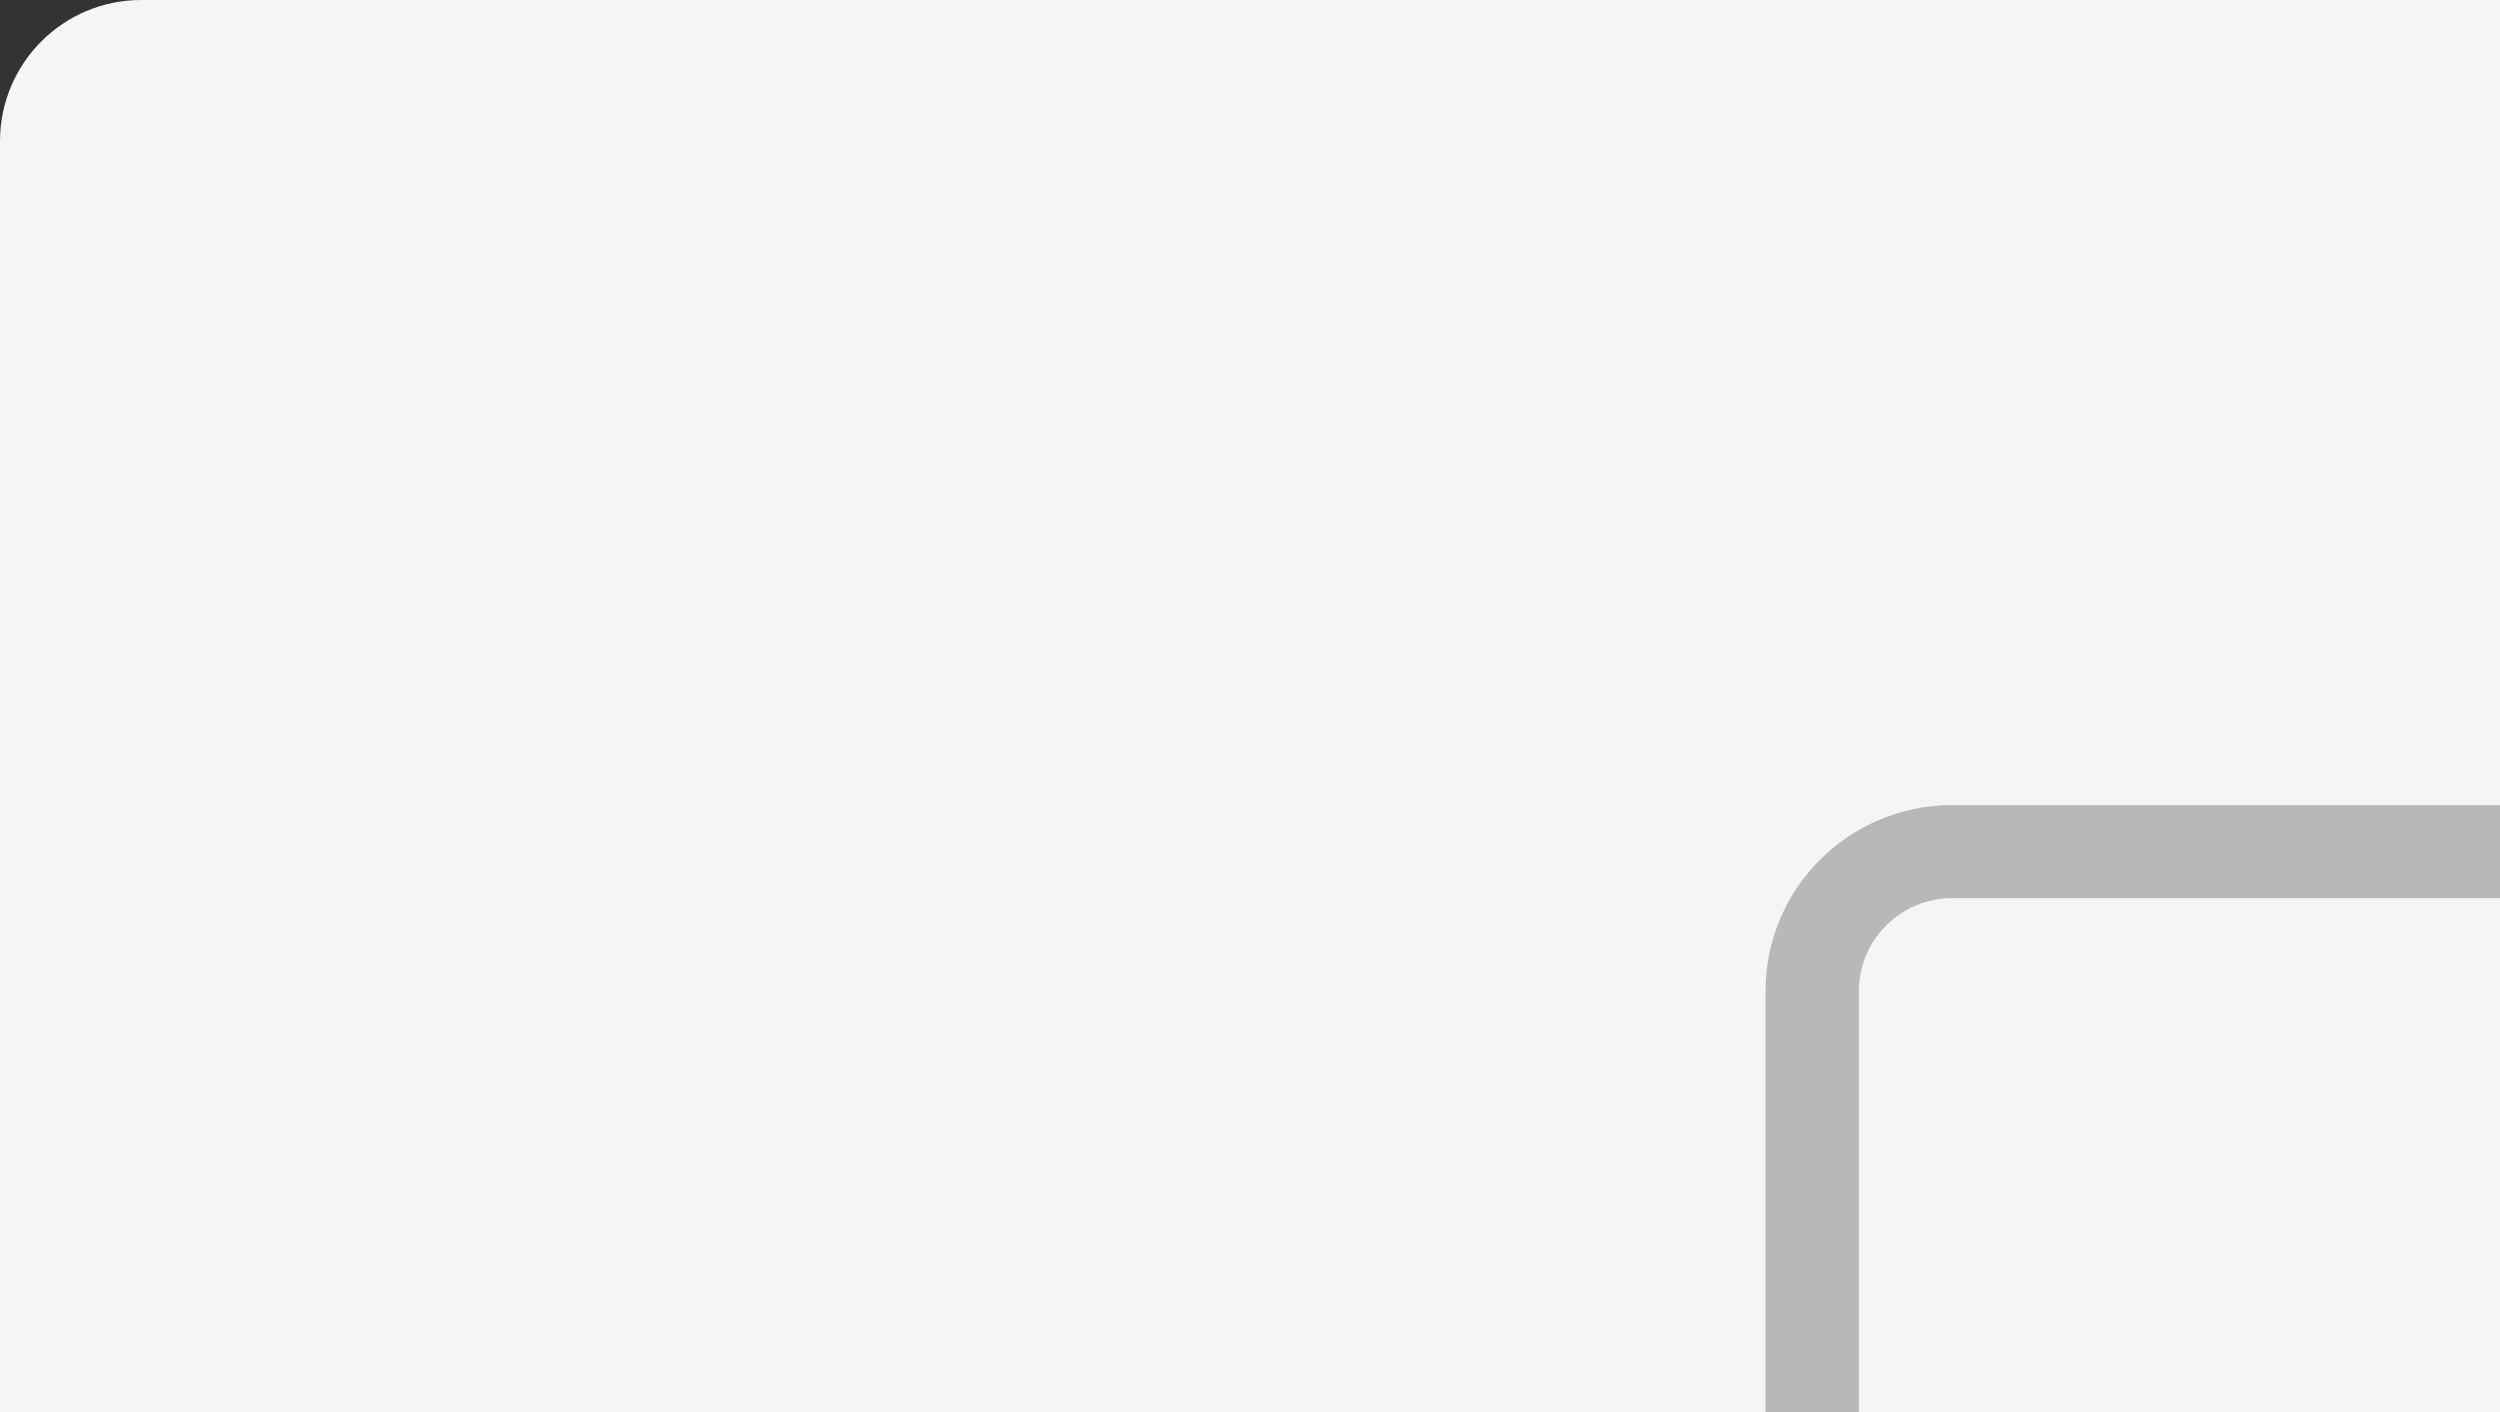
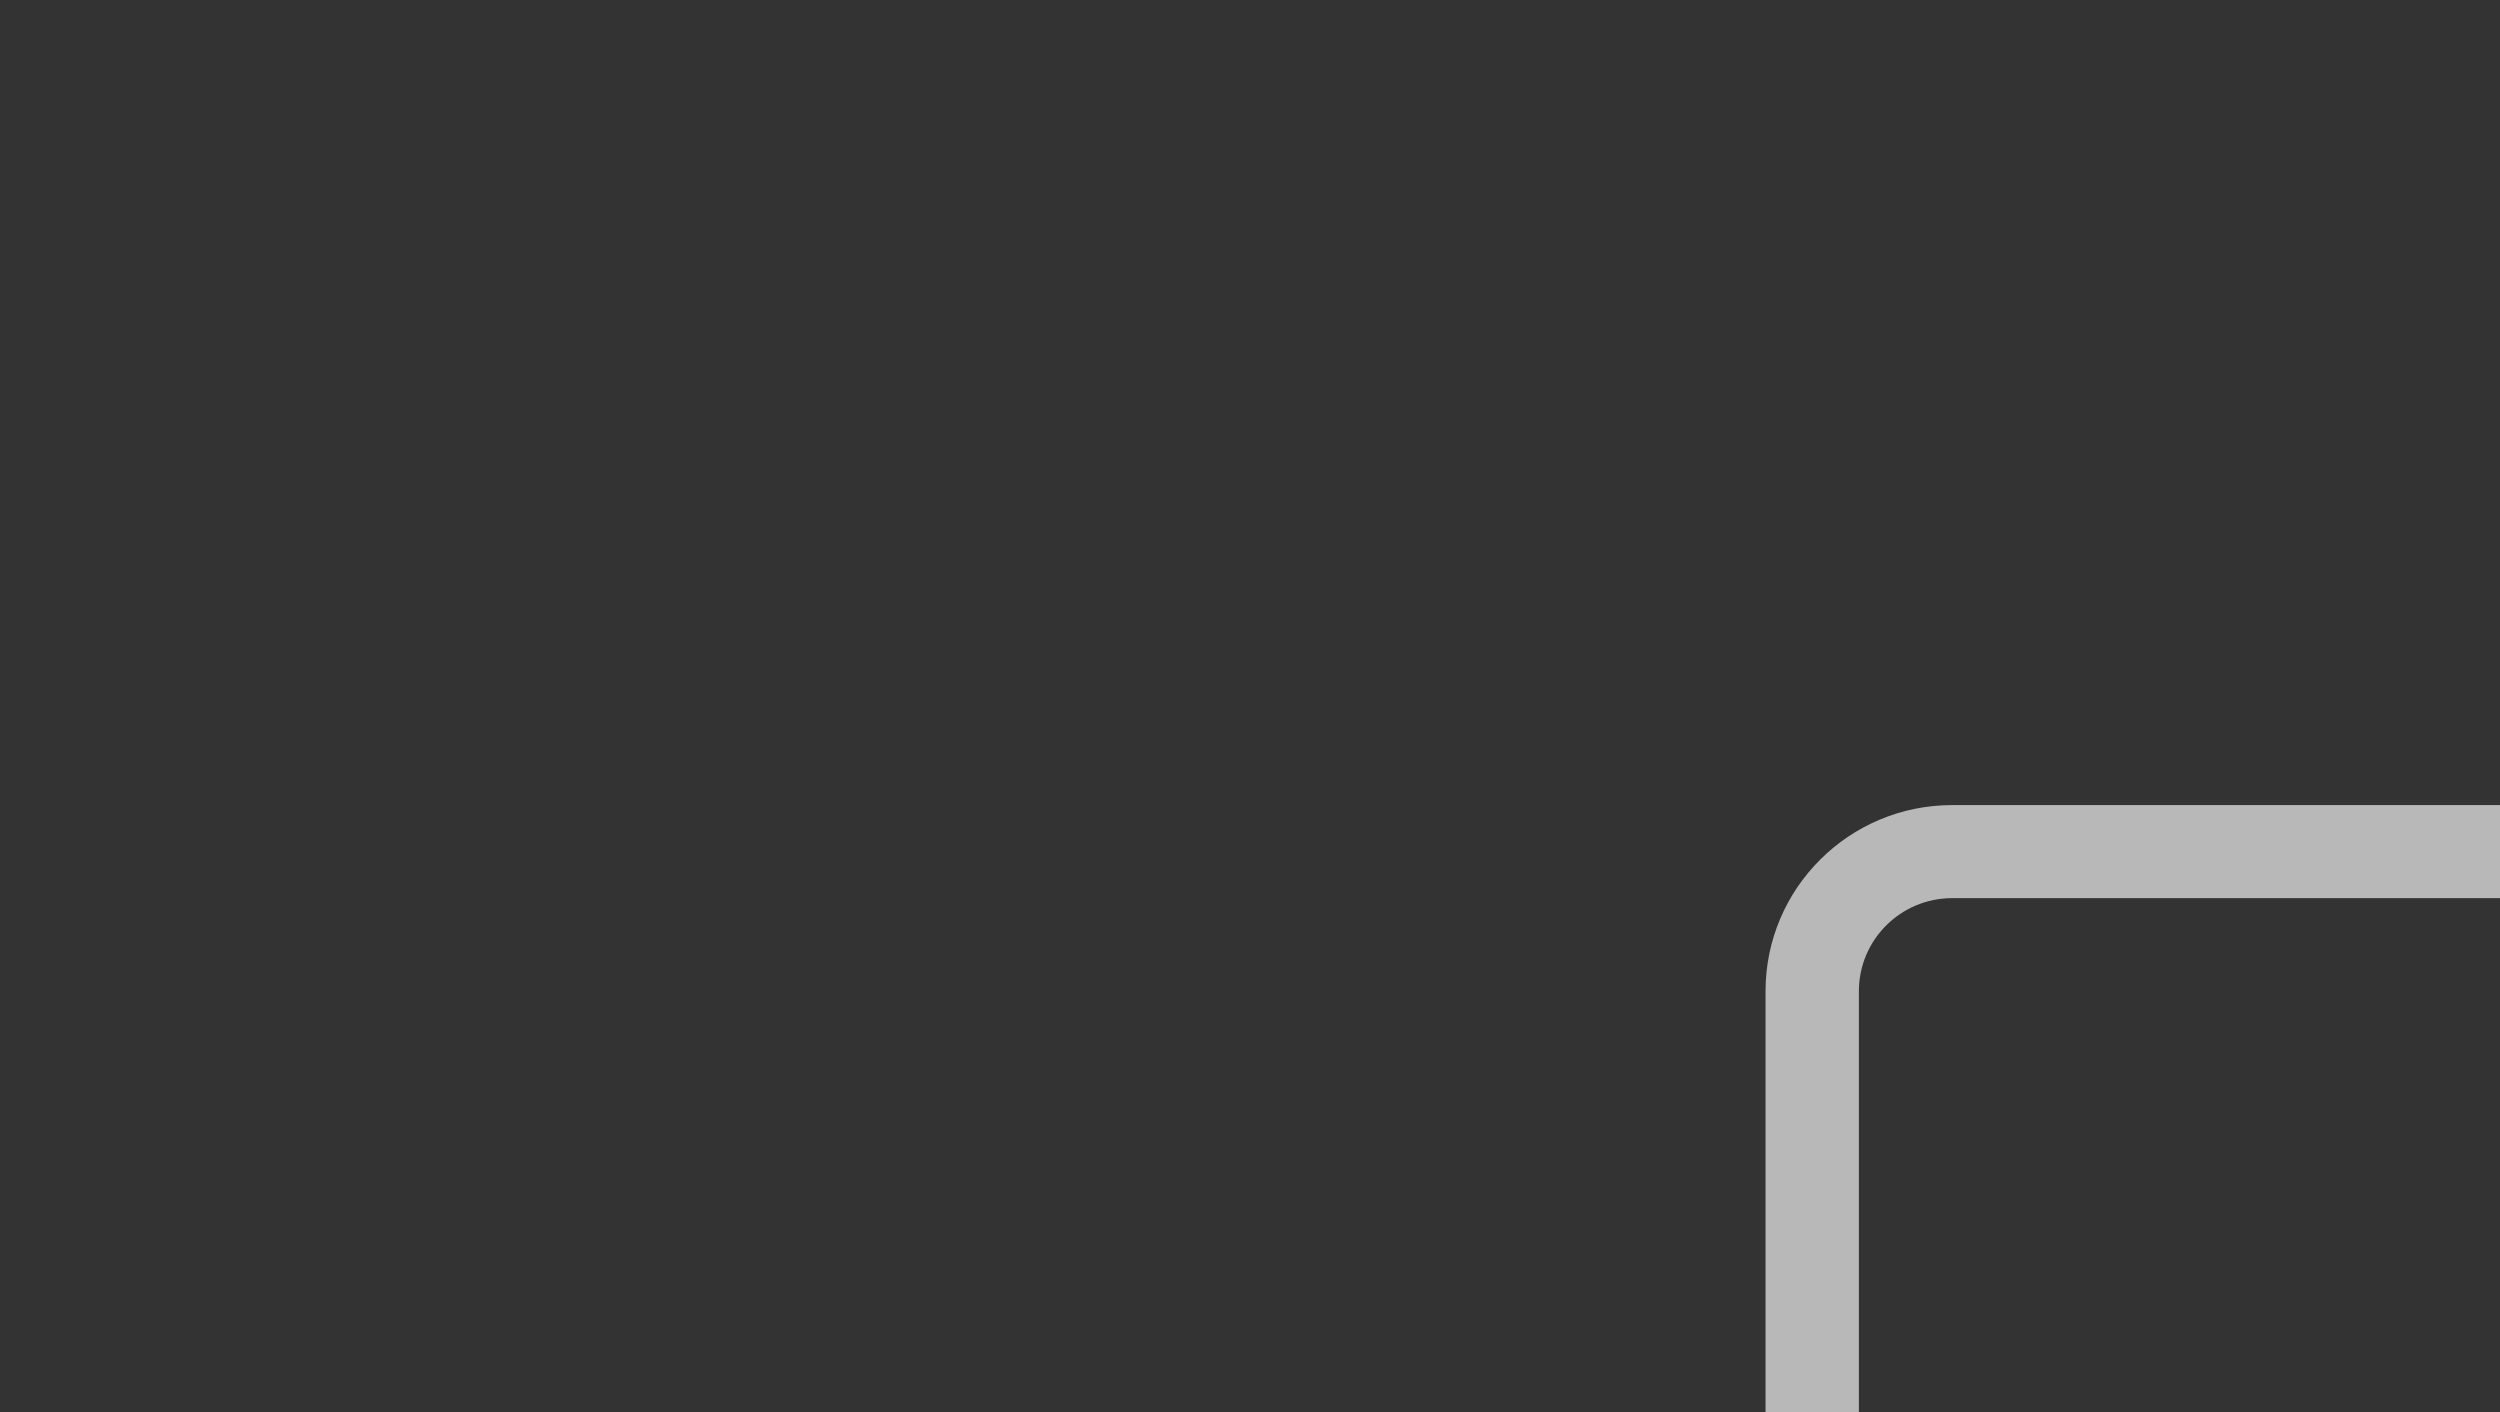
<svg width="177" height="100">
  <rect width="100%" height="100%" fill="#333333" stroke="none" />
  <g style="fill:black;fill-opacity:1;stroke:none;stroke-width:1;stroke-opacity:1;fill-rule:nonzero;fill:none;">
    <g style="fill:#F5F5F5;">
-       <rect x="0" y="0" width="402" height="227" rx="10" ry="10" />
-     </g>
+       </g>
    <g style="fill-rule:evenodd;clip-rule:evenodd;fill:#B8B8B8;">
      <path d="M263.783 169H138.217C130.918 169 125 163.1 125 155.824V70.177C125 62.9 130.918 57 138.217 57H263.783C271.082 57 277 62.9 277 70.177V155.824C277 163.1 271.082 169 263.783 169ZM270.391 70.177C270.391 66.54 267.431 63.588 263.783 63.588H138.217C134.569 63.588 131.609 66.54 131.609 70.177V155.824C131.609 159.46 134.569 162.412 138.217 162.412H263.783C267.431 162.412 270.391 159.46 270.391 155.824V70.177ZM258.278 148.296L237.348 127.432L225.389 139.353L236.406 150.336C237.665 151.591 237.665 153.626 236.406 154.885C235.144 156.14 233.102 156.14 231.843 154.885L184.478 107.667L143.722 148.296C142.463 149.552 140.421 149.552 139.159 148.296C137.9 147.038 137.9 145.002 139.159 143.747L181.802 101.237C181.907 101.079 181.977 100.904 182.116 100.762C182.767 100.113 183.626 99.817 184.478 99.837C185.331 99.817 186.19 100.113 186.841 100.762C186.98 100.904 187.046 101.079 187.155 101.237L220.826 134.804L234.671 121.001C234.78 120.847 234.846 120.669 234.985 120.527C235.636 119.881 236.495 119.582 237.348 119.601C238.2 119.582 239.059 119.881 239.71 120.527C239.849 120.669 239.915 120.847 240.024 121.001L262.841 143.747C264.1 145.002 264.1 147.038 262.841 148.296C261.579 149.552 259.537 149.552 258.278 148.296ZM217.522 96.529C210.222 96.529 204.304 90.63 204.304 83.353C204.304 76.076 210.222 70.177 217.522 70.177C224.821 70.177 230.739 76.076 230.739 83.353C230.739 90.63 224.821 96.529 217.522 96.529ZM217.522 76.765C213.874 76.765 210.913 79.716 210.913 83.353C210.913 86.99 213.874 89.941 217.522 89.941C221.17 89.941 224.13 86.99 224.13 83.353C224.13 79.716 221.17 76.765 217.522 76.765Z" />
    </g>
  </g>
</svg>